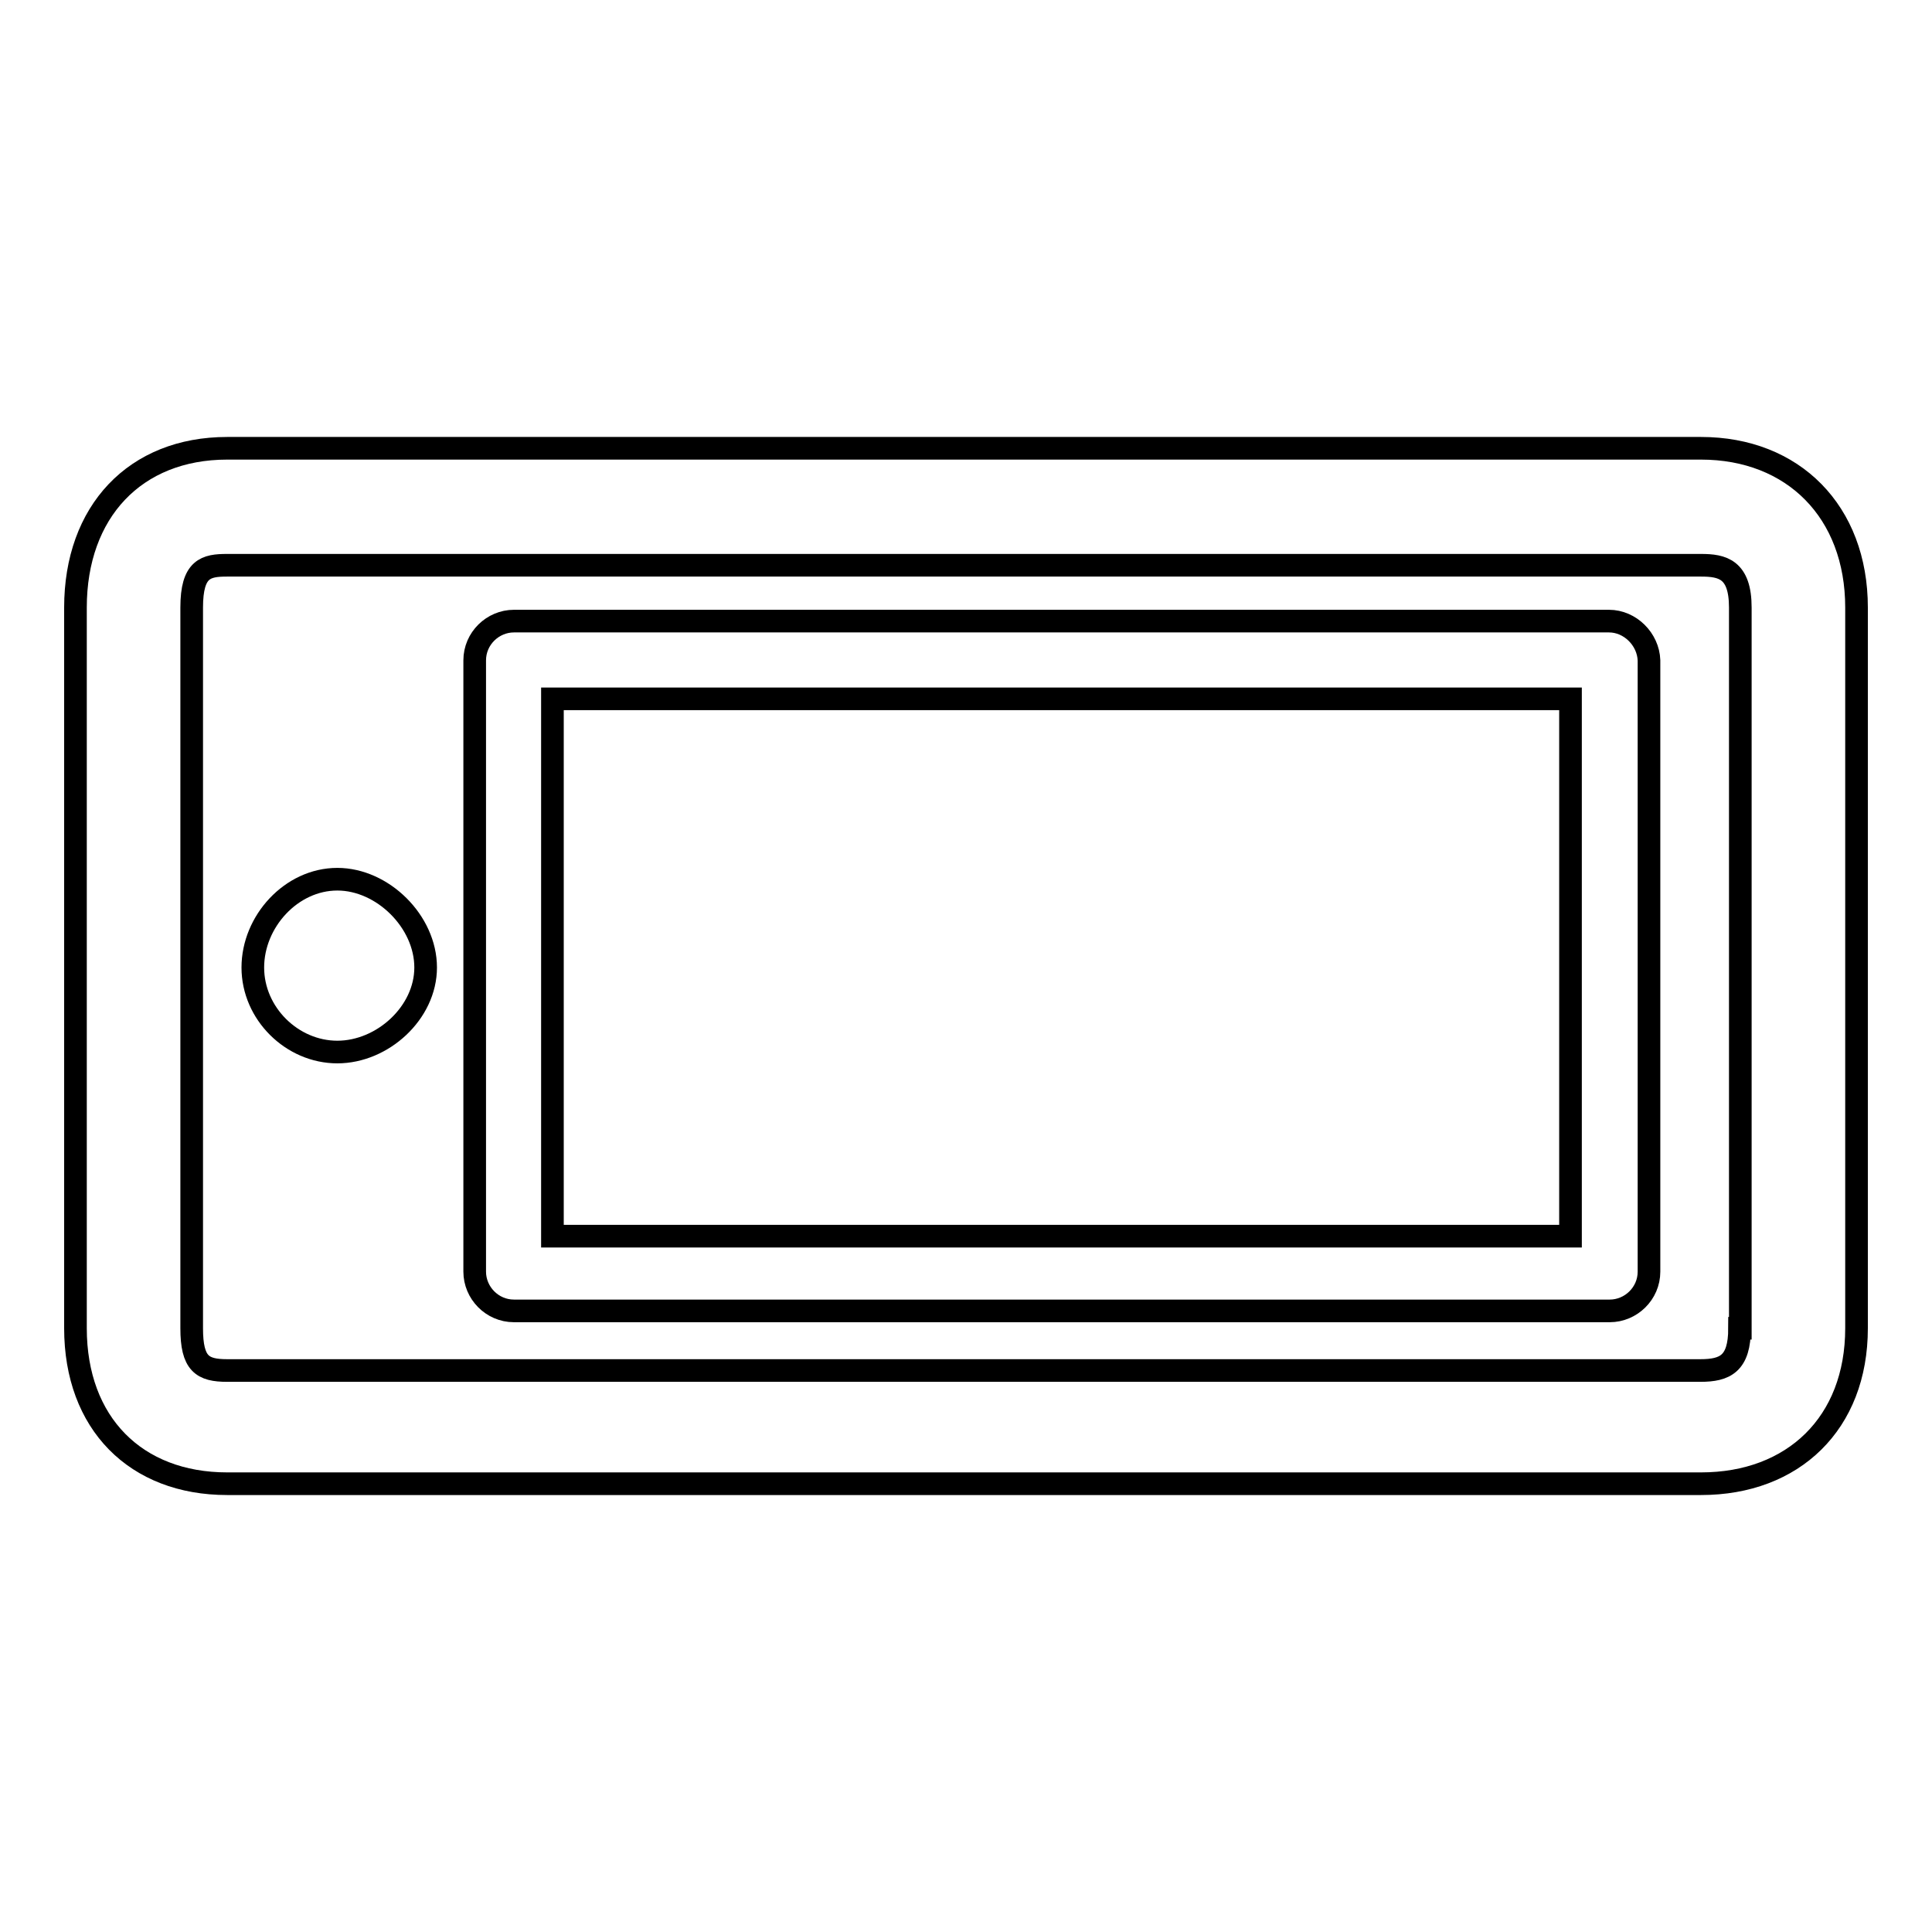
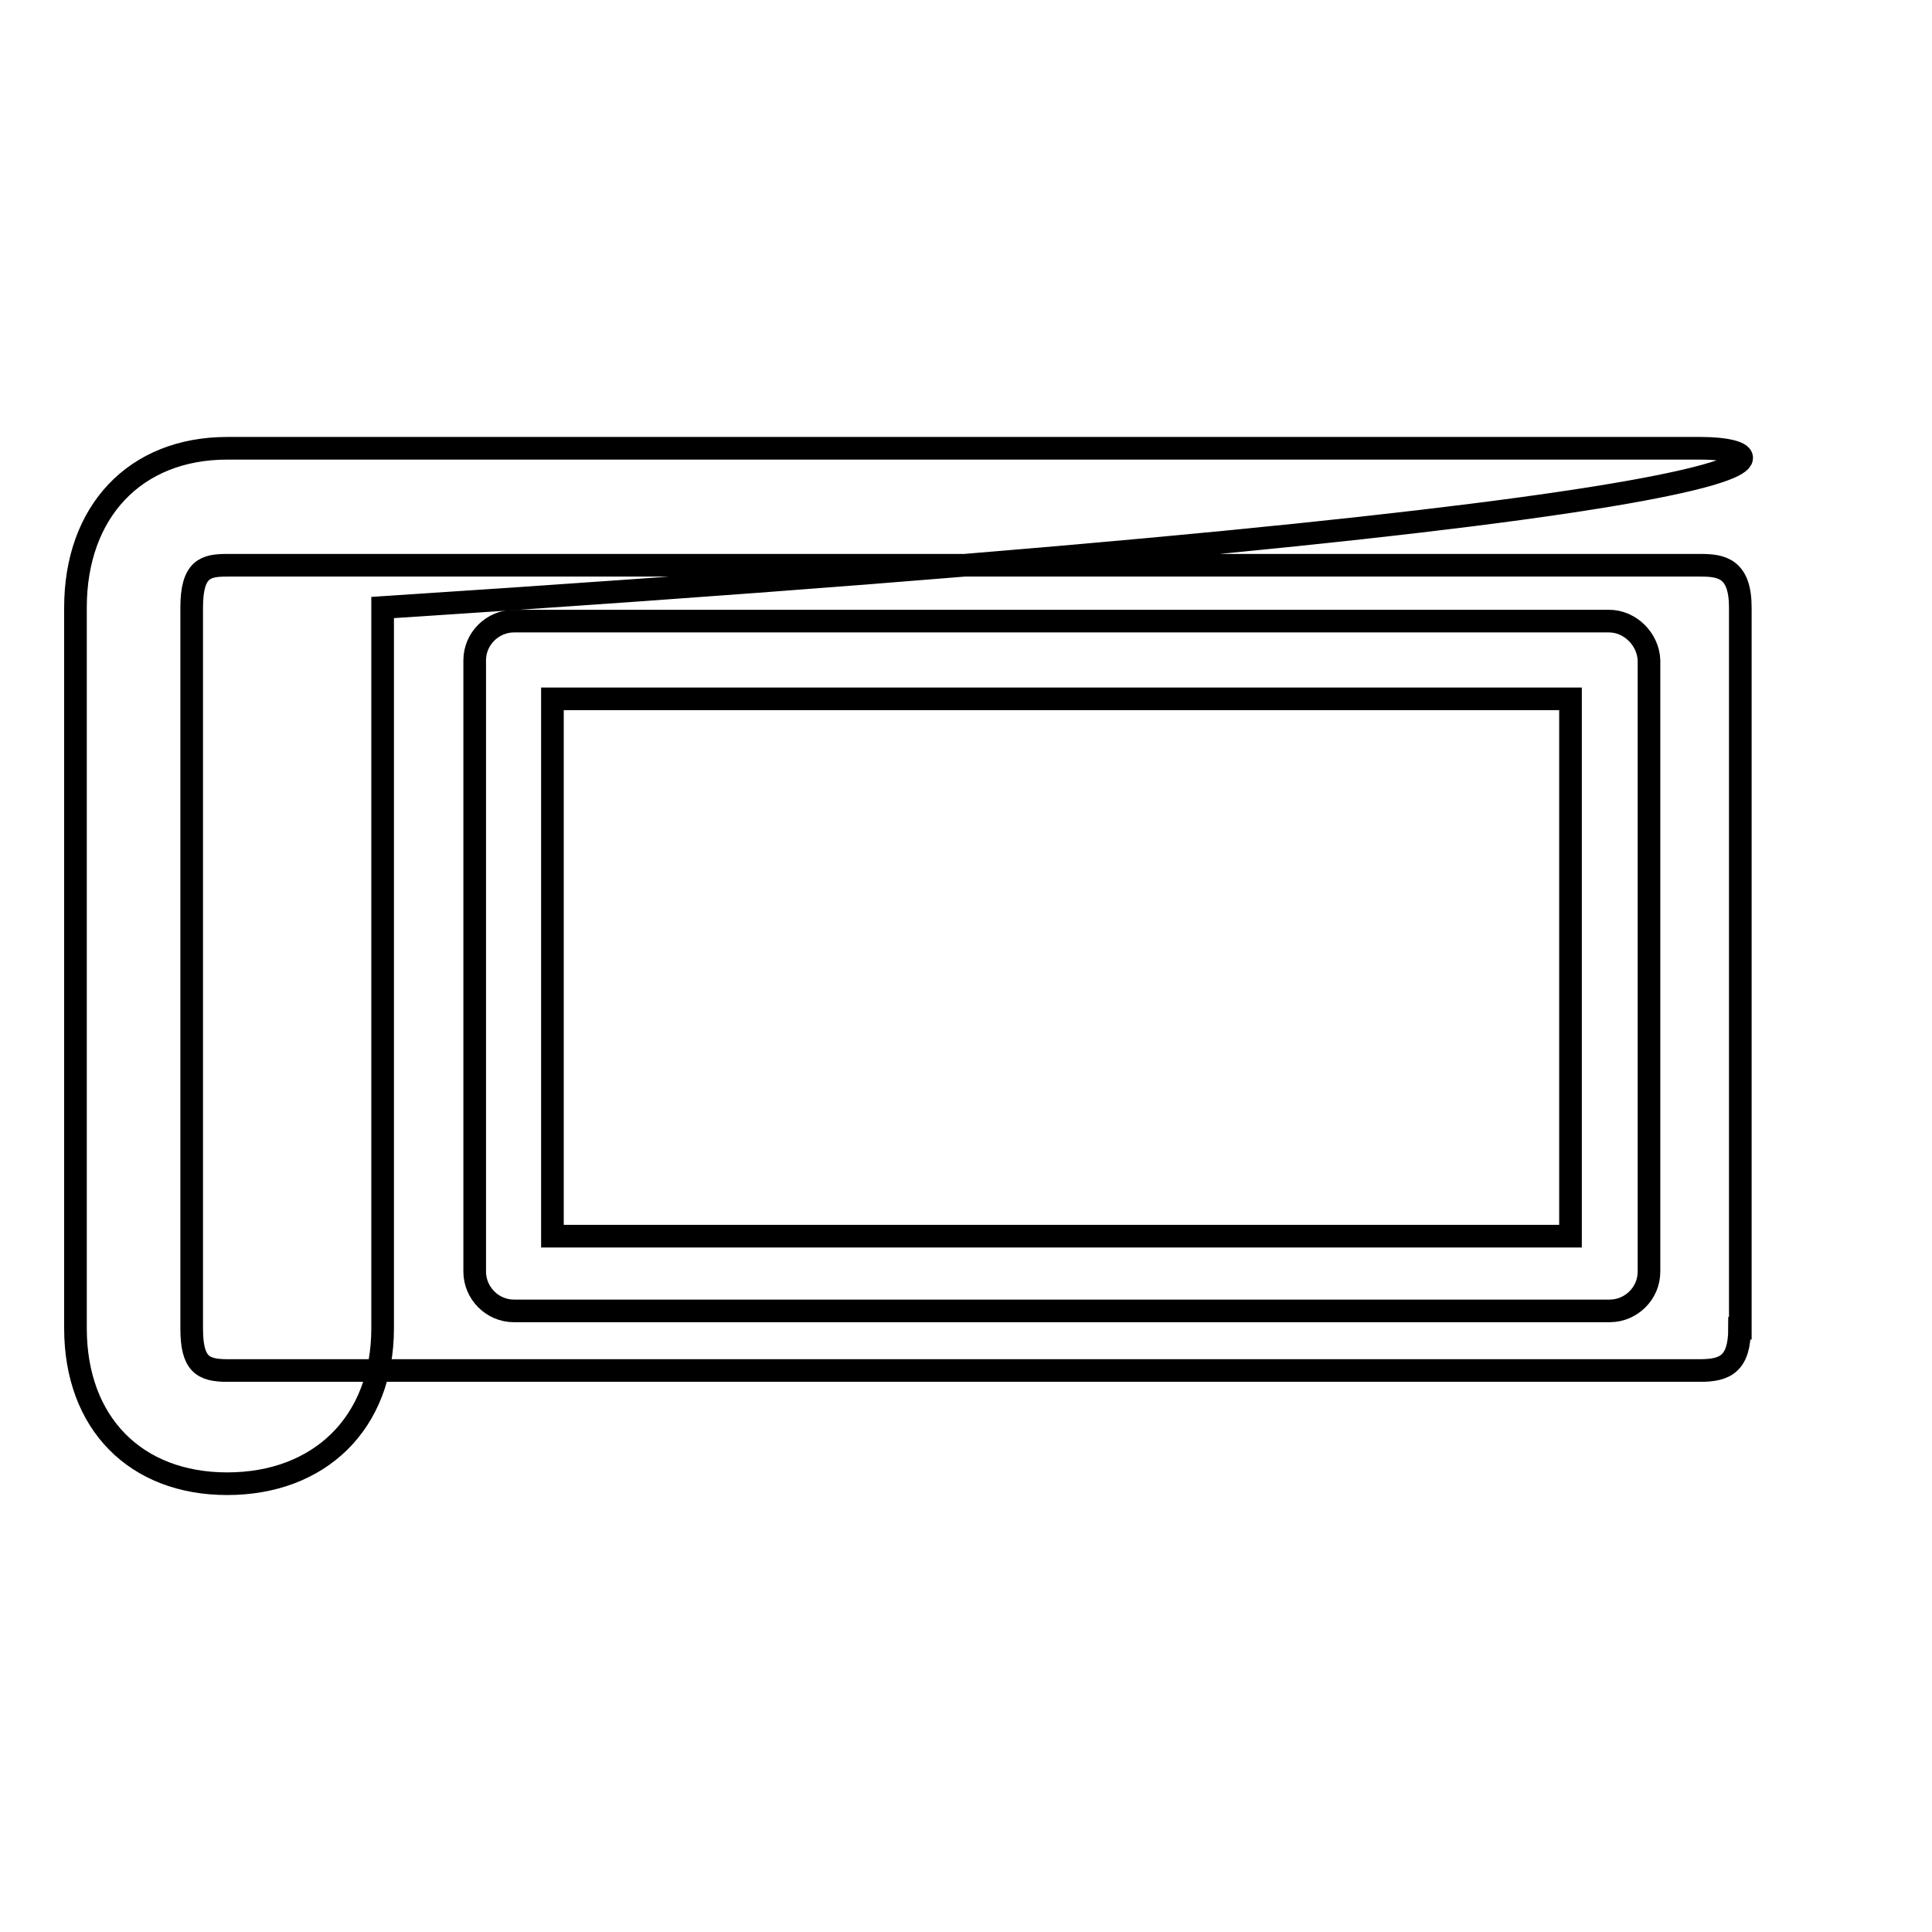
<svg xmlns="http://www.w3.org/2000/svg" version="1.1" x="0px" y="0px" viewBox="0 0 256 256" enable-background="new 0 0 256 256" xml:space="preserve">
  <g>
    <g>
      <g>
        <g>
-           <path stroke-width="3" fill-opacity="0" stroke="#000000" d="M225.4,59.4H30.1C17.9,59.4,10,67.8,10,80.5V176c0,12.6,8,20.6,20.1,20.6h195.3c12.2,0,20.6-8,20.6-20.6V80.5C246,67.8,237.6,59.4,225.4,59.4z M230.5,176c0,4.7-1.9,5.6-5.2,5.6H30.1c-3.3,0-4.7-0.9-4.7-5.6V80.5c0-5.2,1.9-5.6,4.7-5.6h195.3c2.8,0,5.2,0.5,5.2,5.6V176z" />
+           <path stroke-width="3" fill-opacity="0" stroke="#000000" d="M225.4,59.4H30.1C17.9,59.4,10,67.8,10,80.5V176c0,12.6,8,20.6,20.1,20.6c12.2,0,20.6-8,20.6-20.6V80.5C246,67.8,237.6,59.4,225.4,59.4z M230.5,176c0,4.7-1.9,5.6-5.2,5.6H30.1c-3.3,0-4.7-0.9-4.7-5.6V80.5c0-5.2,1.9-5.6,4.7-5.6h195.3c2.8,0,5.2,0.5,5.2,5.6V176z" />
          <path stroke-width="3" fill-opacity="0" stroke="#000000" d="M213.2,82.3H68.1c-2.8,0-5.2,2.3-5.2,5.2v81c0,2.8,2.3,5.2,5.2,5.2h145.2c2.8,0,5.2-2.3,5.2-5.2v-81C218.4,84.7,216,82.3,213.2,82.3z M208.1,163.8H73.2V92.6h134.9V163.8z" />
-           <path stroke-width="3" fill-opacity="0" stroke="#000000" d="M44.7,116.5c-6.1,0-11.2,5.6-11.2,11.7c0,6.1,5.2,11.2,11.2,11.2s11.7-5.2,11.7-11.2C56.4,122.1,50.7,116.5,44.7,116.5z" />
        </g>
      </g>
      <g />
      <g />
      <g />
      <g />
      <g />
      <g />
      <g />
      <g />
      <g />
      <g />
      <g />
      <g />
      <g />
      <g />
      <g />
    </g>
  </g>
</svg>